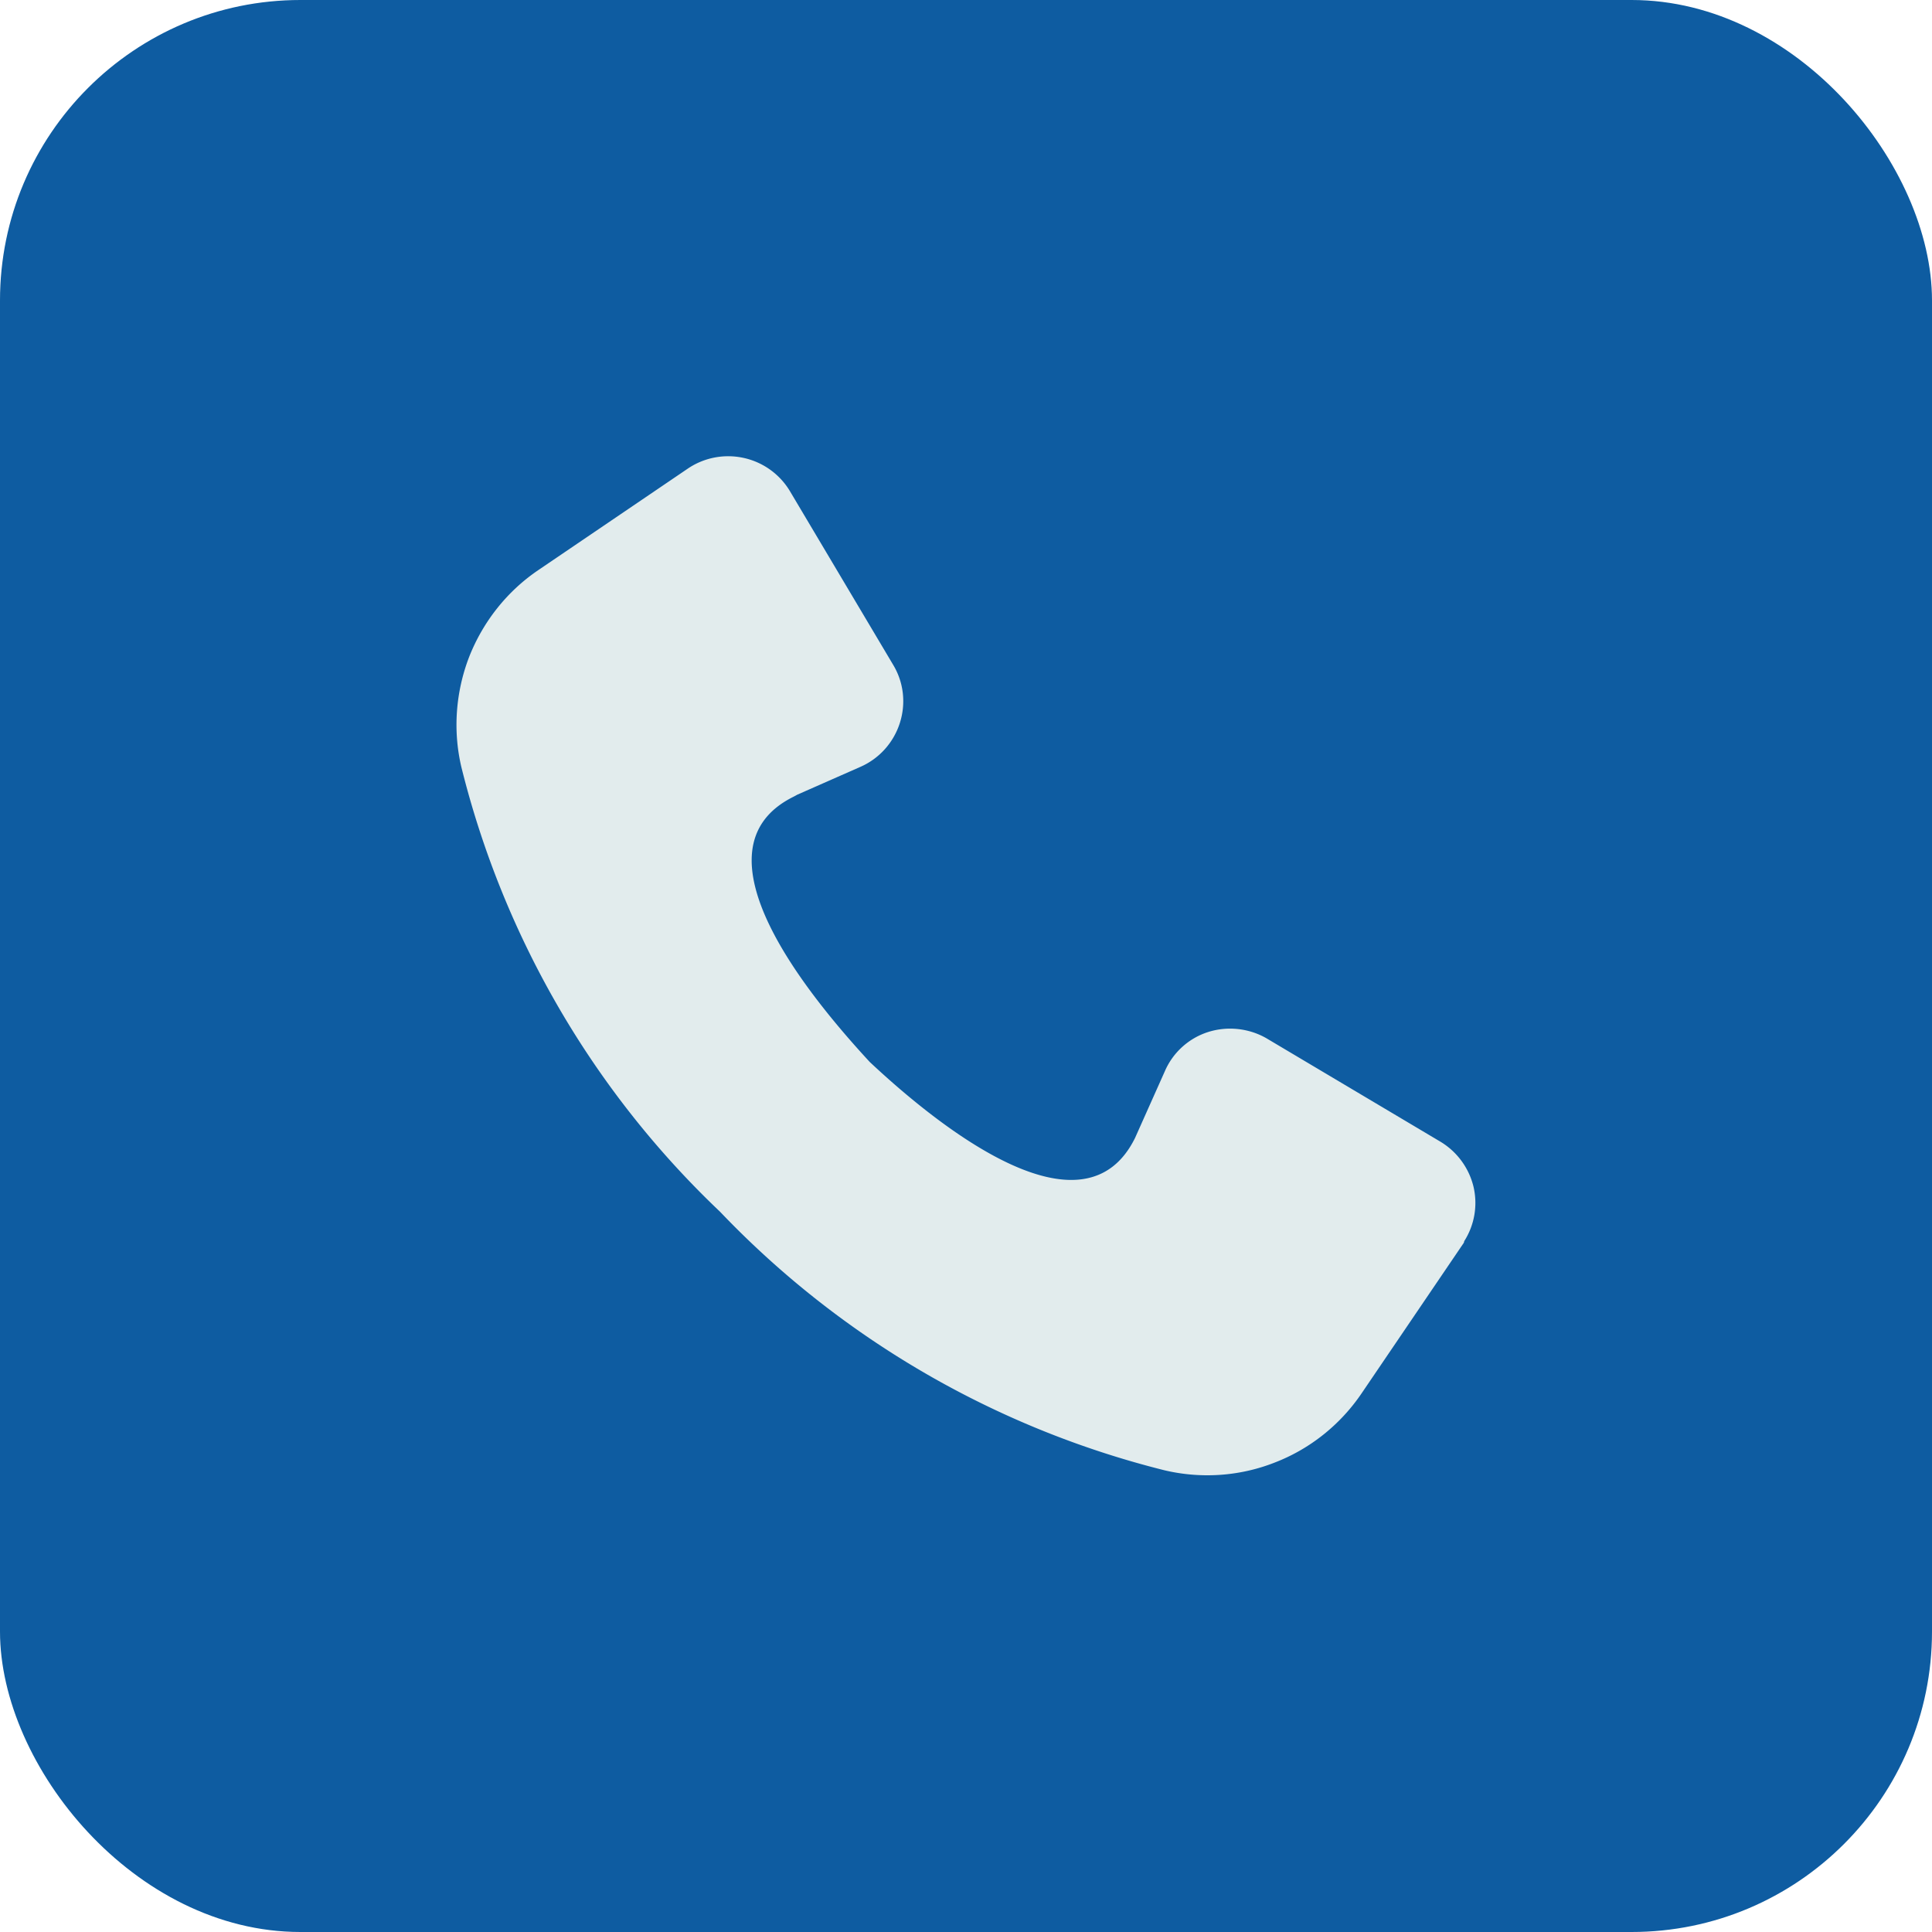
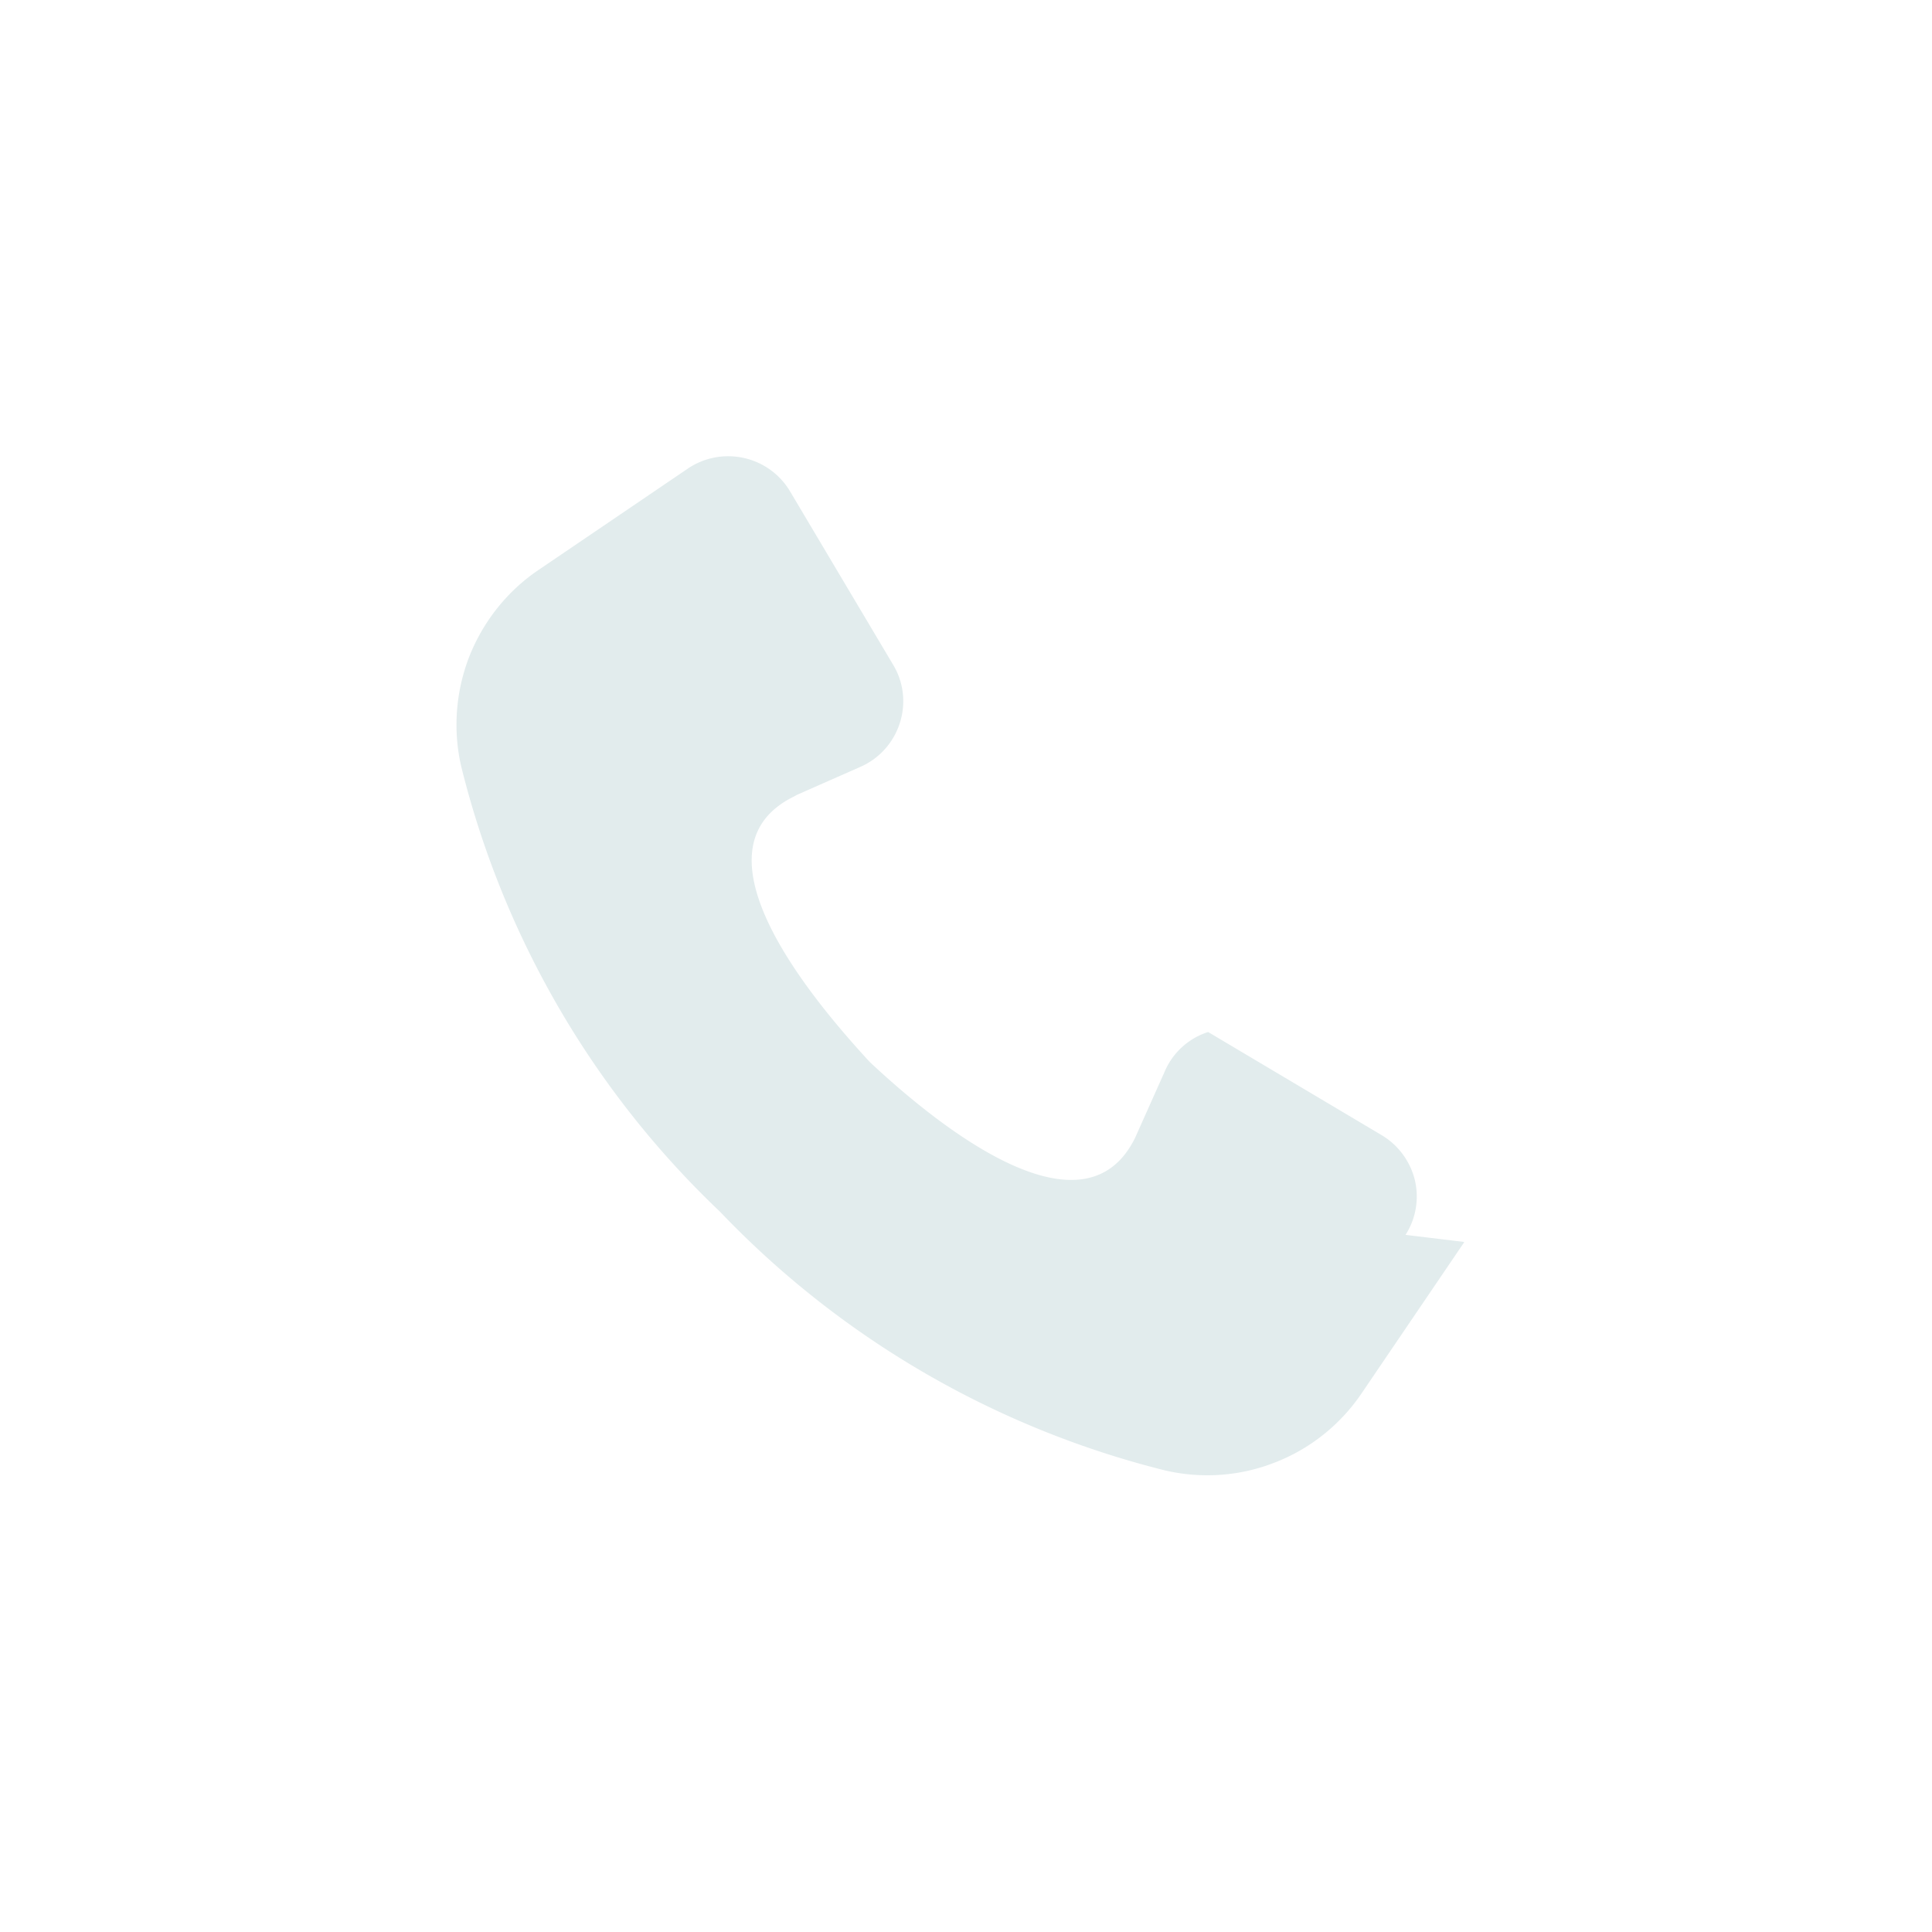
<svg xmlns="http://www.w3.org/2000/svg" viewBox="0 0 60 60">
-   <rect width="60" height="60" rx="9.33" fill="#0e5ca1" />
-   <path d="M45.47 38.57s-.02.05-.04.07l-3.15 4.64c-.66.97-1.6 1.72-2.69 2.14-1.09.43-2.29.51-3.43.24a28.7 28.7 0 0 1-13.8-8.03c-3.94-3.74-6.72-8.53-8.03-13.8-.27-1.14-.18-2.34.24-3.43.43-1.09 1.17-2.03 2.14-2.69l4.64-3.15c.51-.35 1.14-.47 1.74-.34a2.23 2.23 0 0 1 1.44 1.03l3.21 5.4c.33.55.4 1.21.2 1.82s-.65 1.1-1.23 1.35l-1.95.86-.11.06c-3.34 1.65.57 6.3 2.36 8.24 2.42 2.27 6.69 5.5 8.24 2.36l.92-2.06a2.19 2.19 0 0 1 1.35-1.23c.6-.19 1.27-.12 1.82.2l5.4 3.21a2.25 2.25 0 0 1 1.02 1.39 2.21 2.21 0 0 1-.29 1.7h0z" fill="#e2eced" />
+   <path d="M45.47 38.57s-.02.05-.04.07l-3.15 4.64c-.66.97-1.6 1.72-2.69 2.14-1.09.43-2.29.51-3.43.24a28.7 28.7 0 0 1-13.8-8.03c-3.94-3.74-6.72-8.53-8.03-13.8-.27-1.14-.18-2.34.24-3.43.43-1.09 1.17-2.03 2.14-2.69l4.64-3.15c.51-.35 1.14-.47 1.74-.34a2.23 2.23 0 0 1 1.44 1.03l3.21 5.4c.33.55.4 1.21.2 1.82s-.65 1.1-1.23 1.35l-1.95.86-.11.06c-3.34 1.65.57 6.3 2.36 8.24 2.42 2.27 6.69 5.5 8.24 2.36l.92-2.06a2.19 2.19 0 0 1 1.35-1.23l5.4 3.21a2.25 2.25 0 0 1 1.02 1.39 2.21 2.21 0 0 1-.29 1.7h0z" fill="#e2eced" />
</svg>